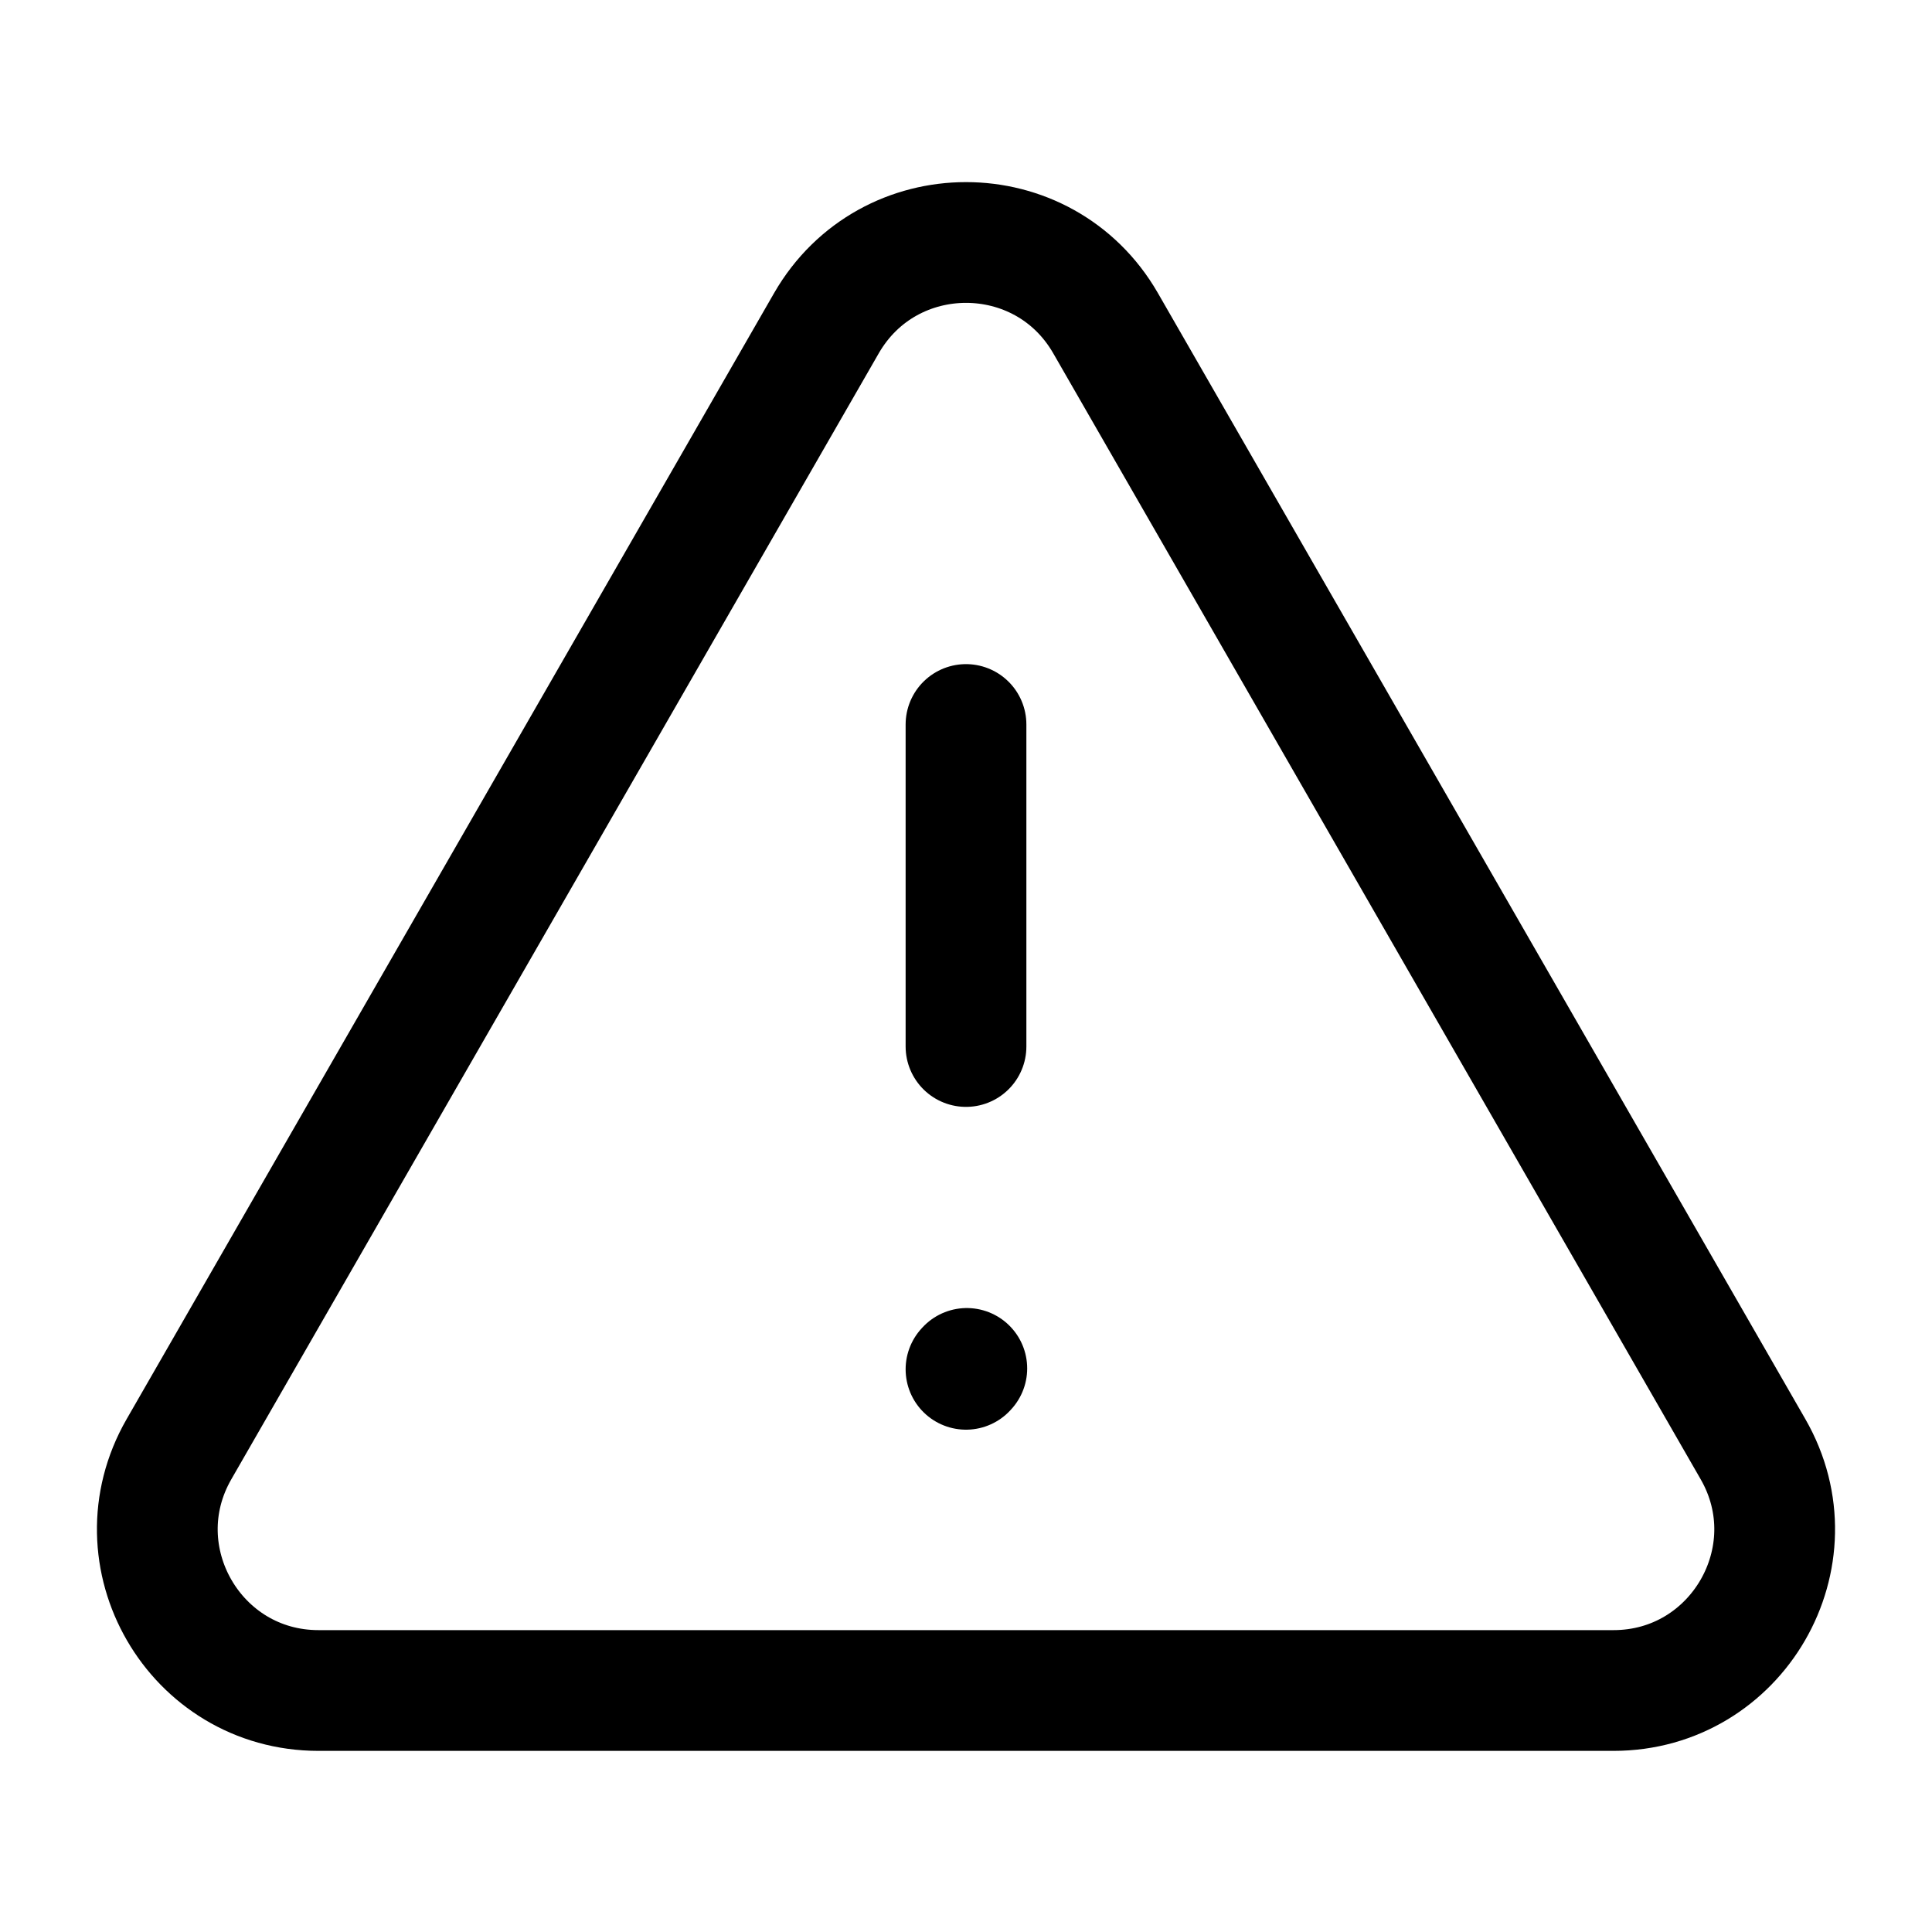
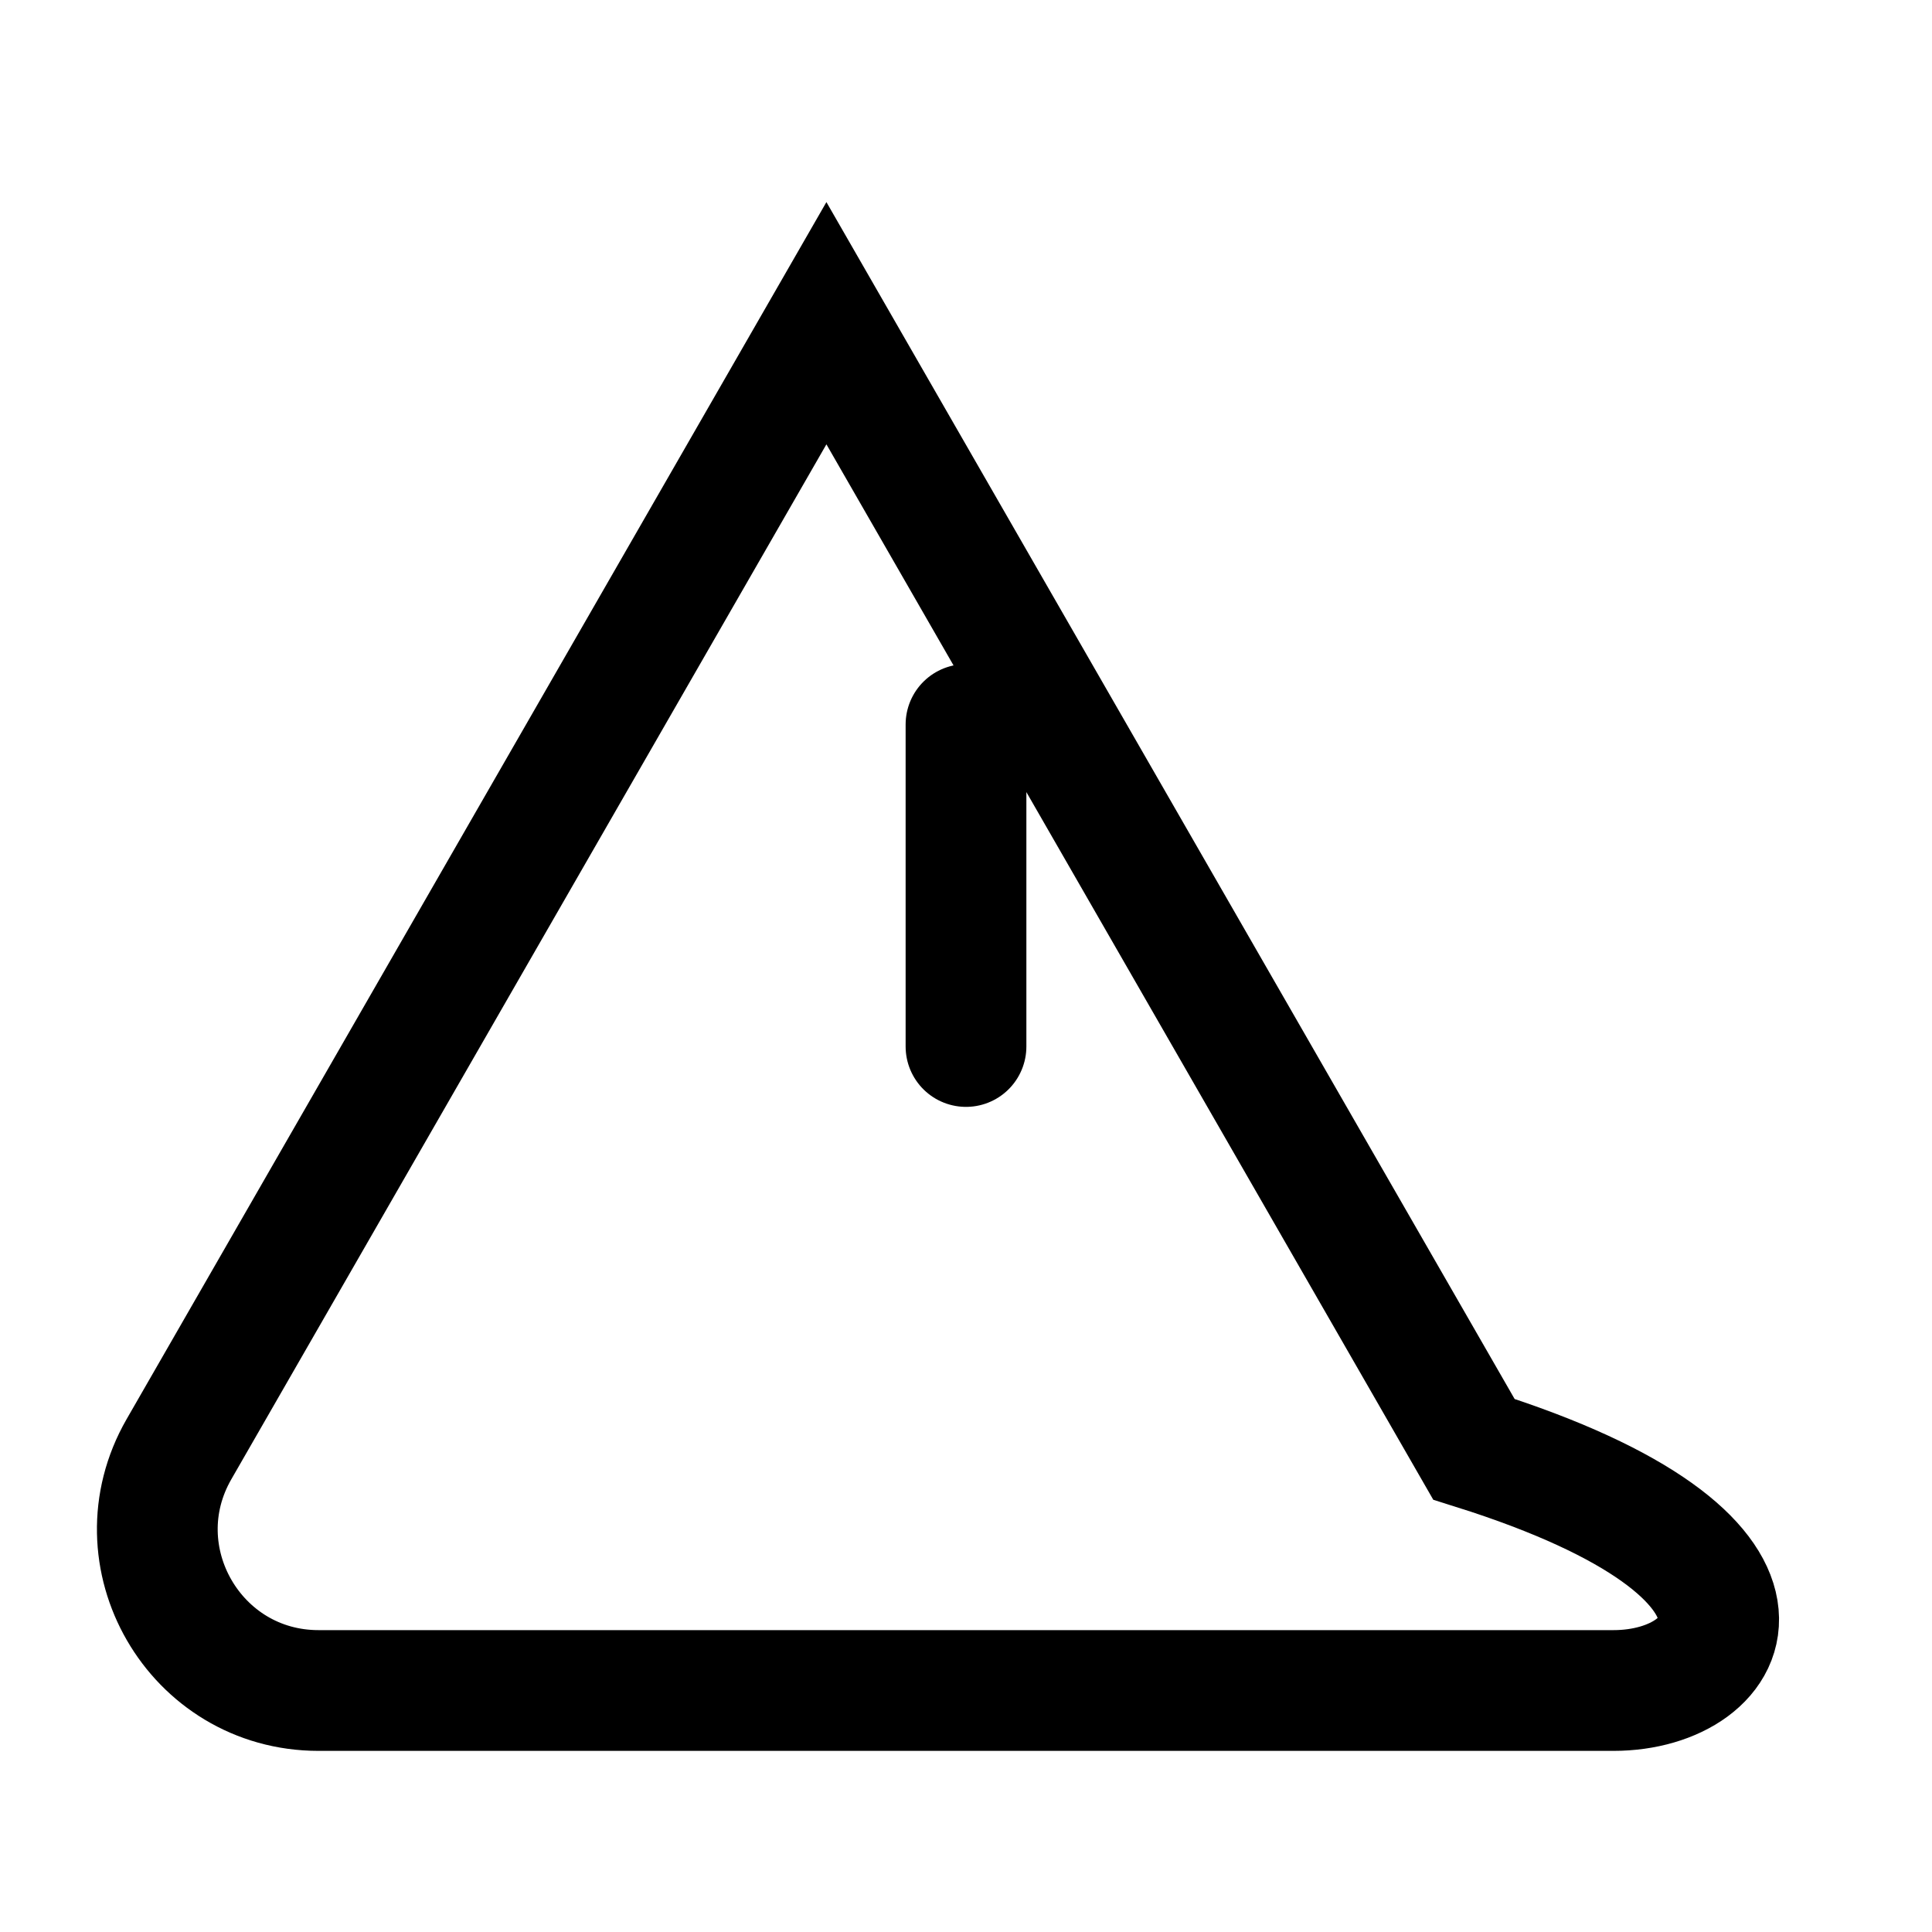
<svg xmlns="http://www.w3.org/2000/svg" width="24" height="24" fill="none" stroke-width="1.5" color="#000" viewBox="0 0 24 24" style="--darkreader-inline-color:#e8e6e3">
-   <path stroke="#000" stroke-linecap="round" stroke-width="1.5" d="M20.043 21H3.957c-1.538 0-2.5-1.664-1.734-2.997l8.043-13.988c.77-1.337 2.699-1.337 3.468 0l8.043 13.988C22.543 19.336 21.58 21 20.043 21zM12 9v4" style="--darkreader-inline-stroke:#000000" />
-   <path stroke="#000" stroke-linecap="round" stroke-linejoin="round" stroke-width="1.5" d="M12 17.01l.01-.011" style="--darkreader-inline-stroke:#000000" />
+   <path stroke="#000" stroke-linecap="round" stroke-width="1.5" d="M20.043 21H3.957c-1.538 0-2.5-1.664-1.734-2.997l8.043-13.988l8.043 13.988C22.543 19.336 21.58 21 20.043 21zM12 9v4" style="--darkreader-inline-stroke:#000000" />
</svg>